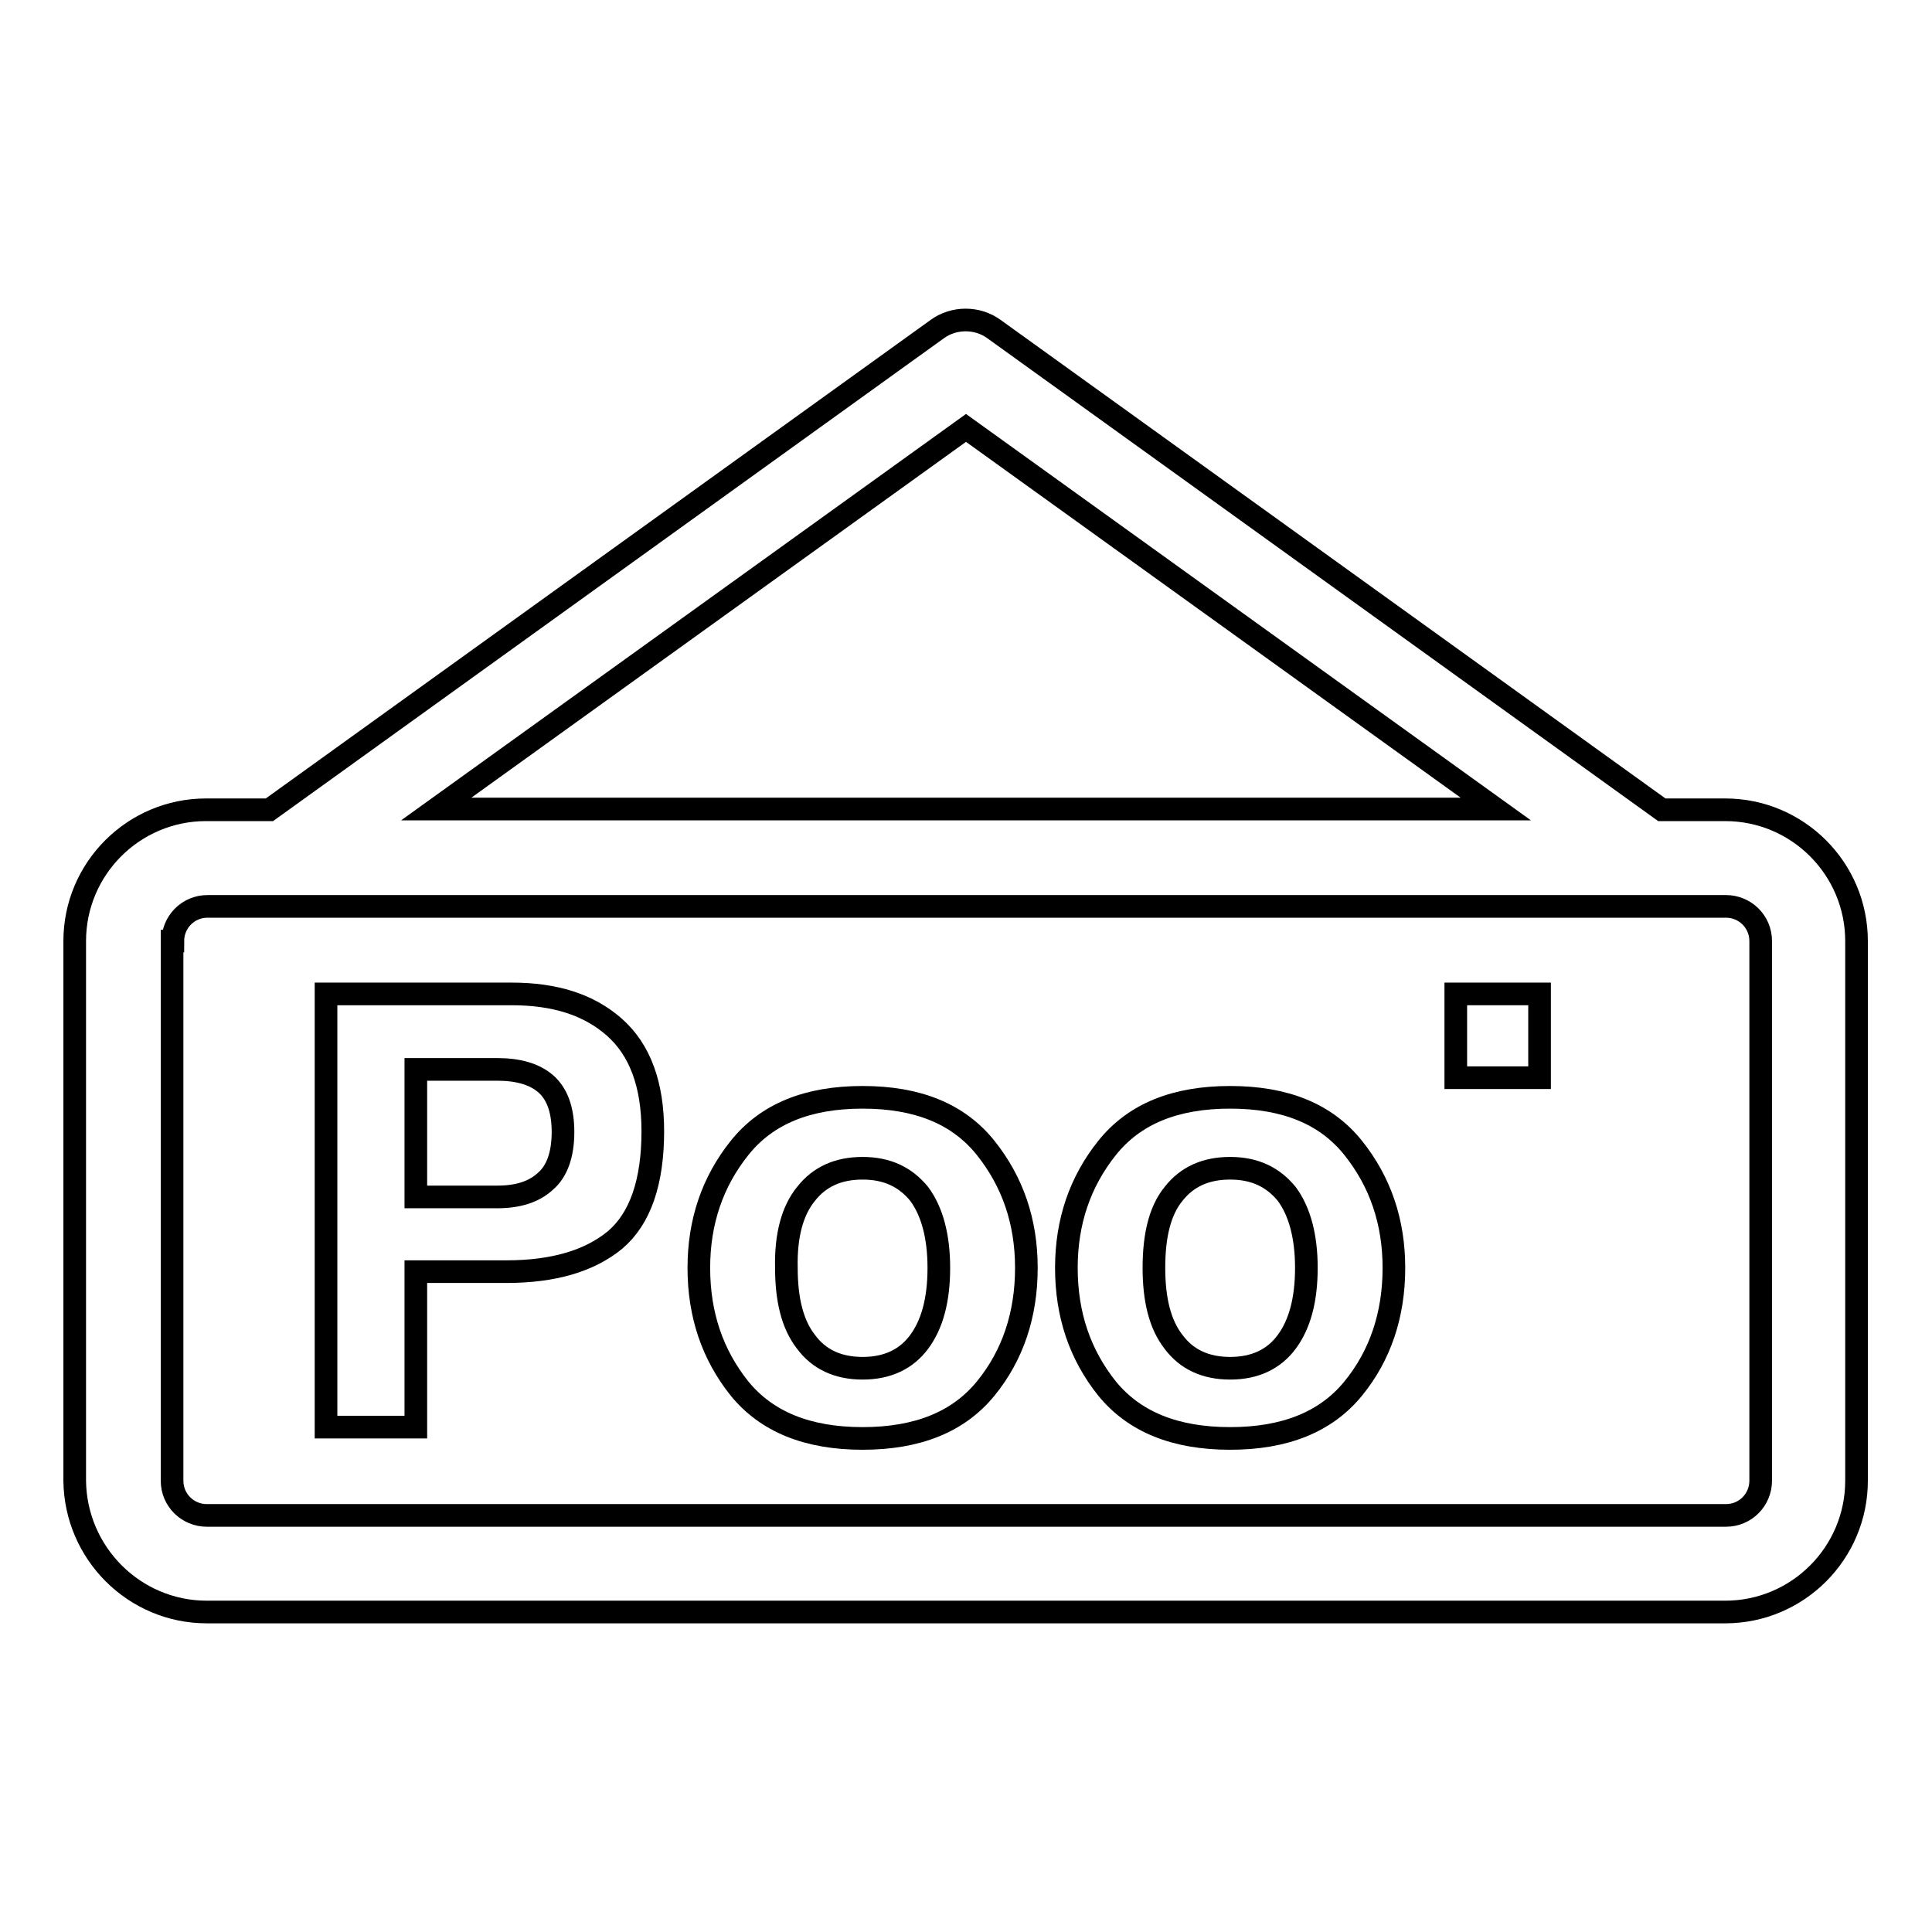
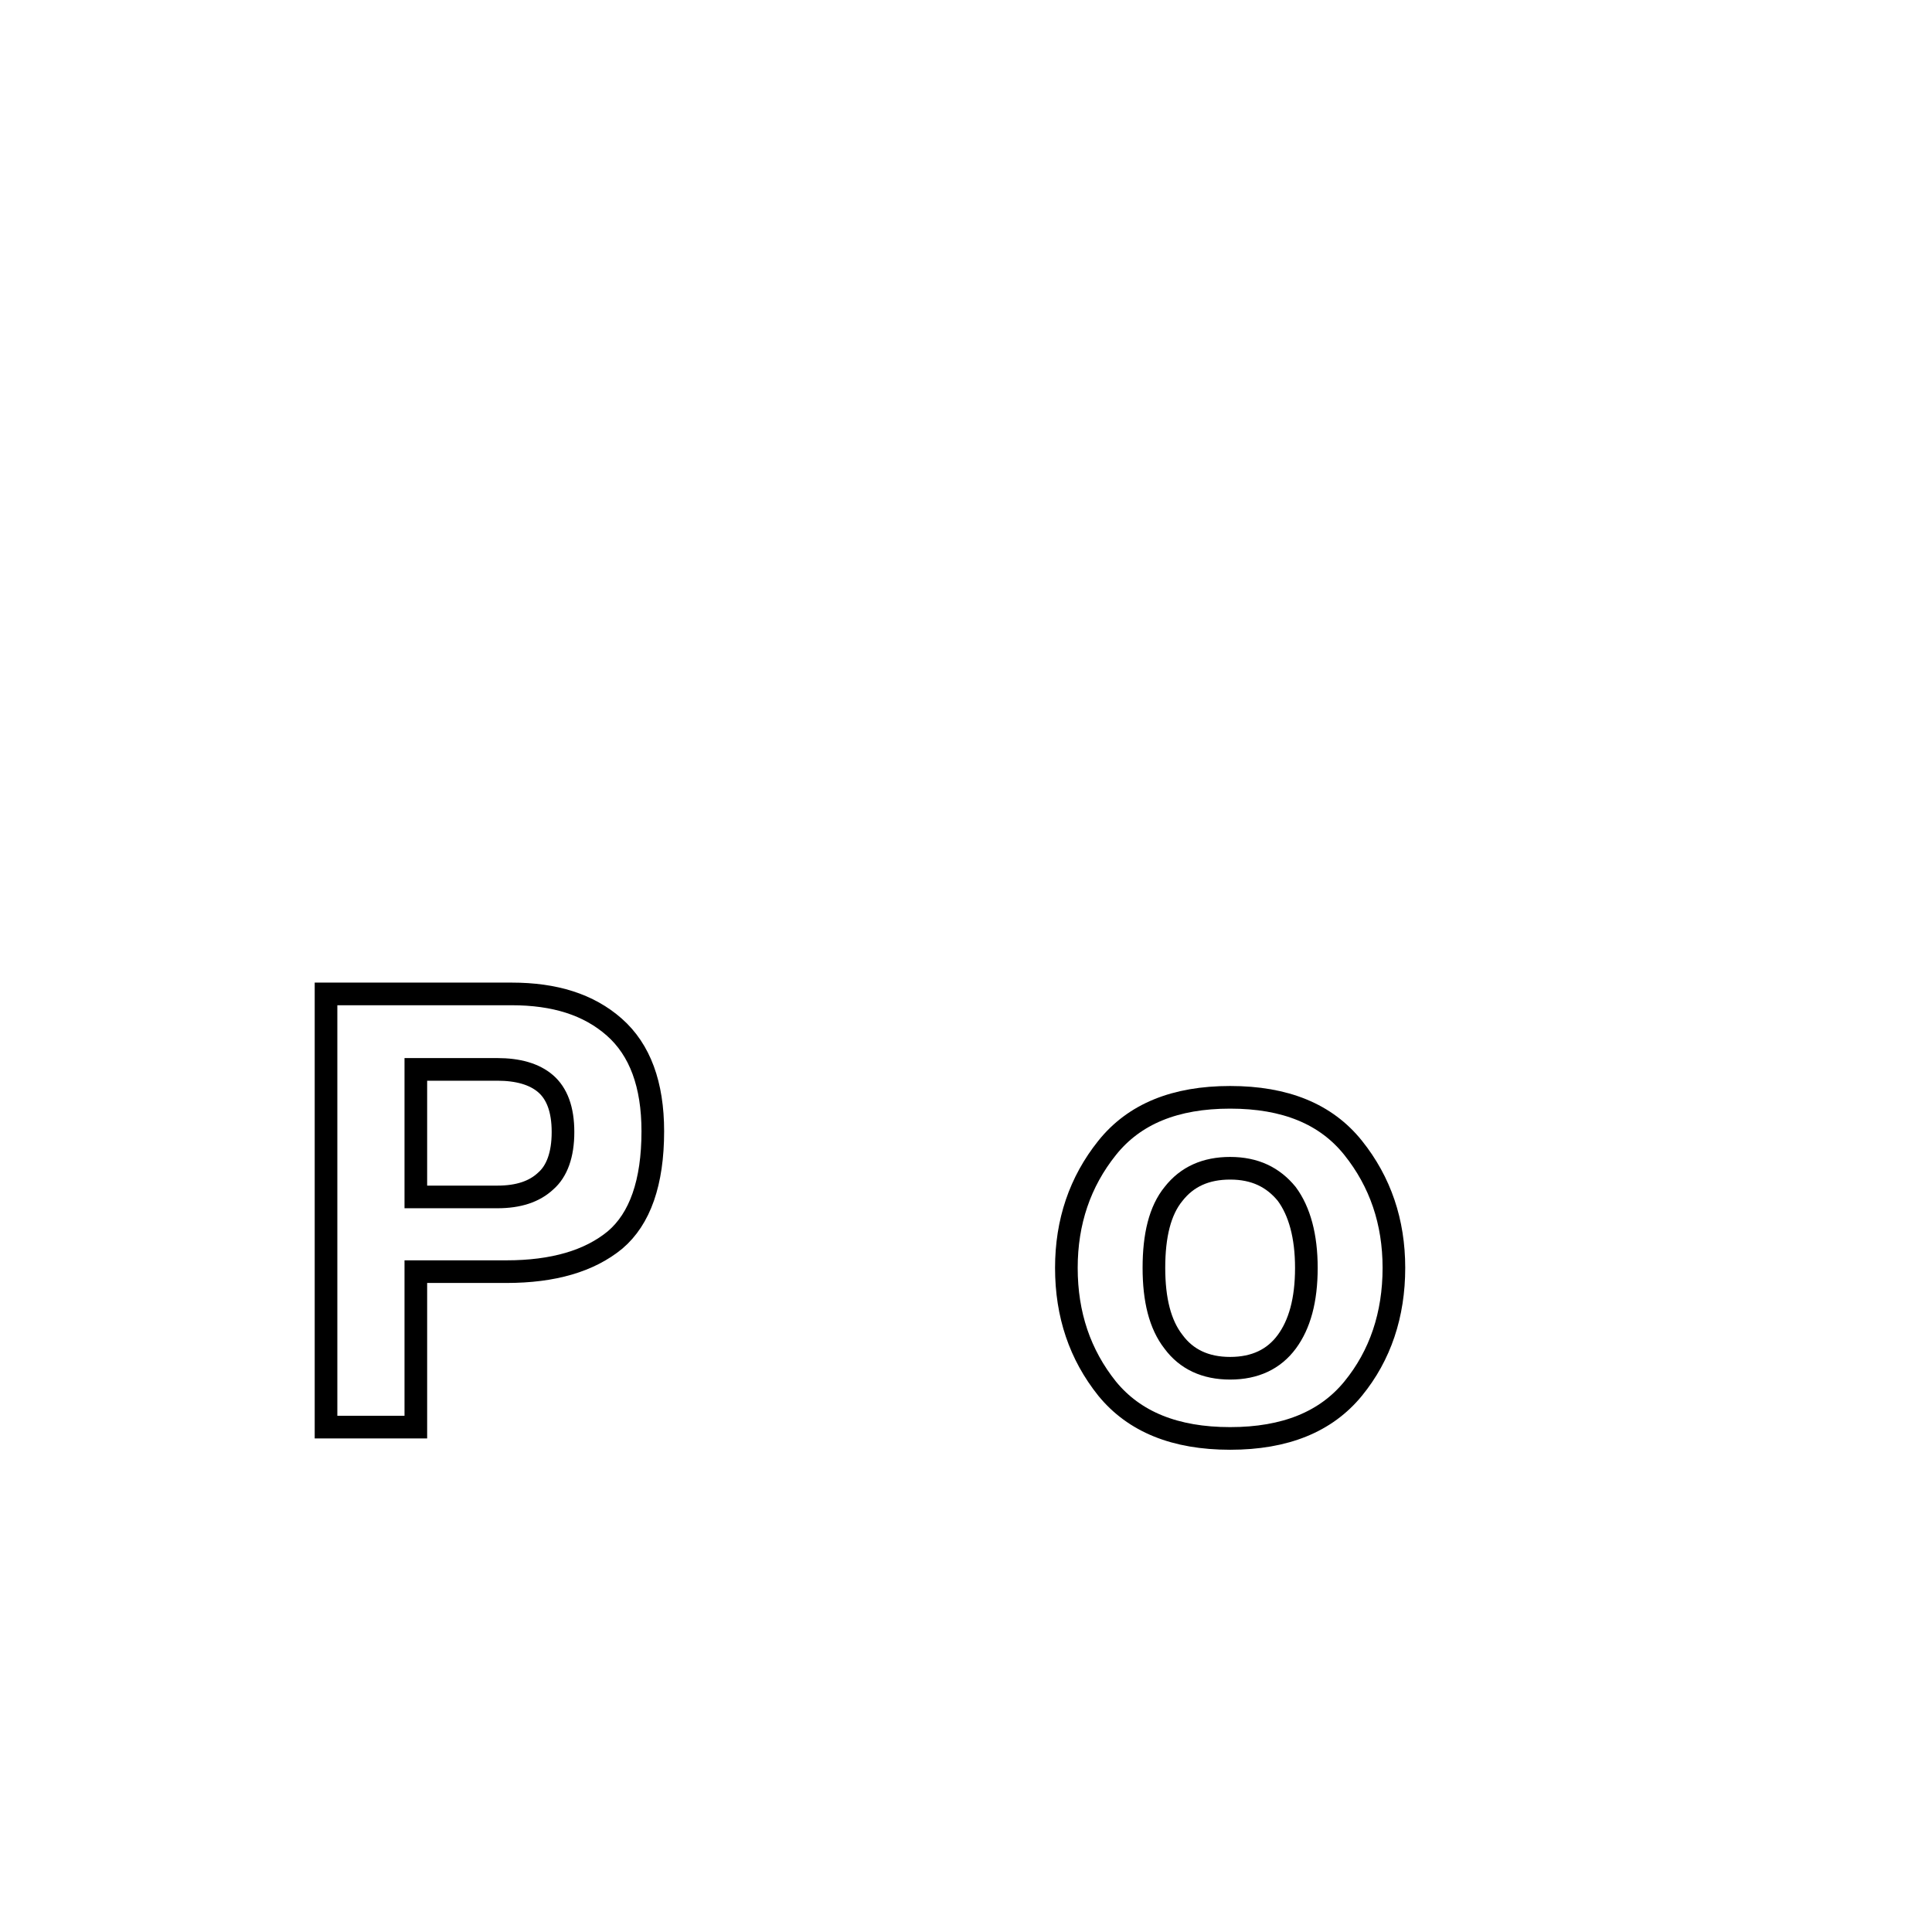
<svg xmlns="http://www.w3.org/2000/svg" version="1.1" x="0px" y="0px" viewBox="0 0 256 256" enable-background="new 0 0 256 256" xml:space="preserve">
  <g>
    <g>
      <g>
        <g>
          <path stroke-width="3" fill-opacity="0" stroke="#000000" d="M55.1,168.5h12c6.2,0,11-1.4,14.4-4.2c3.3-2.8,5-7.6,5-14.4c0-6.2-1.7-10.8-5.1-13.8c-3.4-3-7.9-4.4-13.6-4.4H43.2v57.4h11.9V168.5z M55.1,141.7h10.8c2.7,0,4.9,0.6,6.4,1.9c1.5,1.3,2.3,3.4,2.3,6.4c0,3-0.8,5.2-2.3,6.5c-1.5,1.4-3.6,2.1-6.4,2.1H55.1V141.7z" />
-           <path stroke-width="3" fill-opacity="0" stroke="#000000" d="M114.3,190.6c7.3,0,12.7-2.2,16.3-6.6c3.6-4.4,5.4-9.8,5.4-16c0-6.1-1.8-11.4-5.4-15.9c-3.6-4.5-9-6.7-16.3-6.7c-7.3,0-12.7,2.2-16.3,6.7c-3.6,4.5-5.4,9.8-5.4,15.9c0,6.2,1.8,11.5,5.4,16C101.6,188.4,107,190.6,114.3,190.6z M106.8,158.2c1.8-2.3,4.3-3.4,7.5-3.4c3.3,0,5.7,1.2,7.5,3.4c1.7,2.3,2.6,5.6,2.6,9.8c0,4.3-0.9,7.5-2.6,9.8c-1.7,2.3-4.2,3.5-7.5,3.5s-5.8-1.2-7.5-3.5c-1.8-2.3-2.6-5.6-2.6-9.8C104.1,163.7,105,160.4,106.8,158.2z" />
          <path stroke-width="3" fill-opacity="0" stroke="#000000" d="M163,190.6c7.3,0,12.7-2.2,16.3-6.6c3.6-4.4,5.4-9.8,5.4-16c0-6.1-1.8-11.4-5.4-15.9c-3.6-4.5-9-6.7-16.3-6.7c-7.3,0-12.7,2.2-16.3,6.7c-3.6,4.5-5.4,9.8-5.4,15.9c0,6.2,1.8,11.5,5.4,16C150.3,188.4,155.7,190.6,163,190.6z M155.5,158.2c1.8-2.3,4.3-3.4,7.5-3.4c3.3,0,5.7,1.2,7.5,3.4c1.7,2.3,2.6,5.6,2.6,9.8c0,4.3-0.9,7.5-2.6,9.8c-1.7,2.3-4.2,3.5-7.5,3.5s-5.8-1.2-7.5-3.5c-1.8-2.3-2.6-5.6-2.6-9.8C152.9,163.7,153.7,160.4,155.5,158.2z" />
-           <path stroke-width="3" fill-opacity="0" stroke="#000000" d="M192.9 131.7h11.1v11.1h-11.1z" />
-           <path stroke-width="3" fill-opacity="0" stroke="#000000" d="M27.4,213.6h201.2c9.6,0,17.4-7.8,17.4-17.4v-71.5c0-9.6-7.8-17.4-17.4-17.4h-8.4l-88.5-63.7c-2.2-1.6-5.3-1.6-7.5,0l-88.5,63.7h-8.4c-9.6,0-17.4,7.8-17.4,17.4v71.5C10,205.8,17.8,213.6,27.4,213.6z M128,56.7l70.2,50.5H57.8L128,56.7z M22.9,124.7c0-2.5,2-4.6,4.6-4.6h201.2c2.5,0,4.6,2,4.6,4.6v71.5c0,2.5-2,4.6-4.6,4.6H27.4c-2.5,0-4.6-2-4.6-4.6V124.7L22.9,124.7z" />
        </g>
      </g>
      <g />
      <g />
      <g />
      <g />
      <g />
      <g />
      <g />
      <g />
      <g />
      <g />
      <g />
      <g />
      <g />
      <g />
      <g />
    </g>
  </g>
</svg>